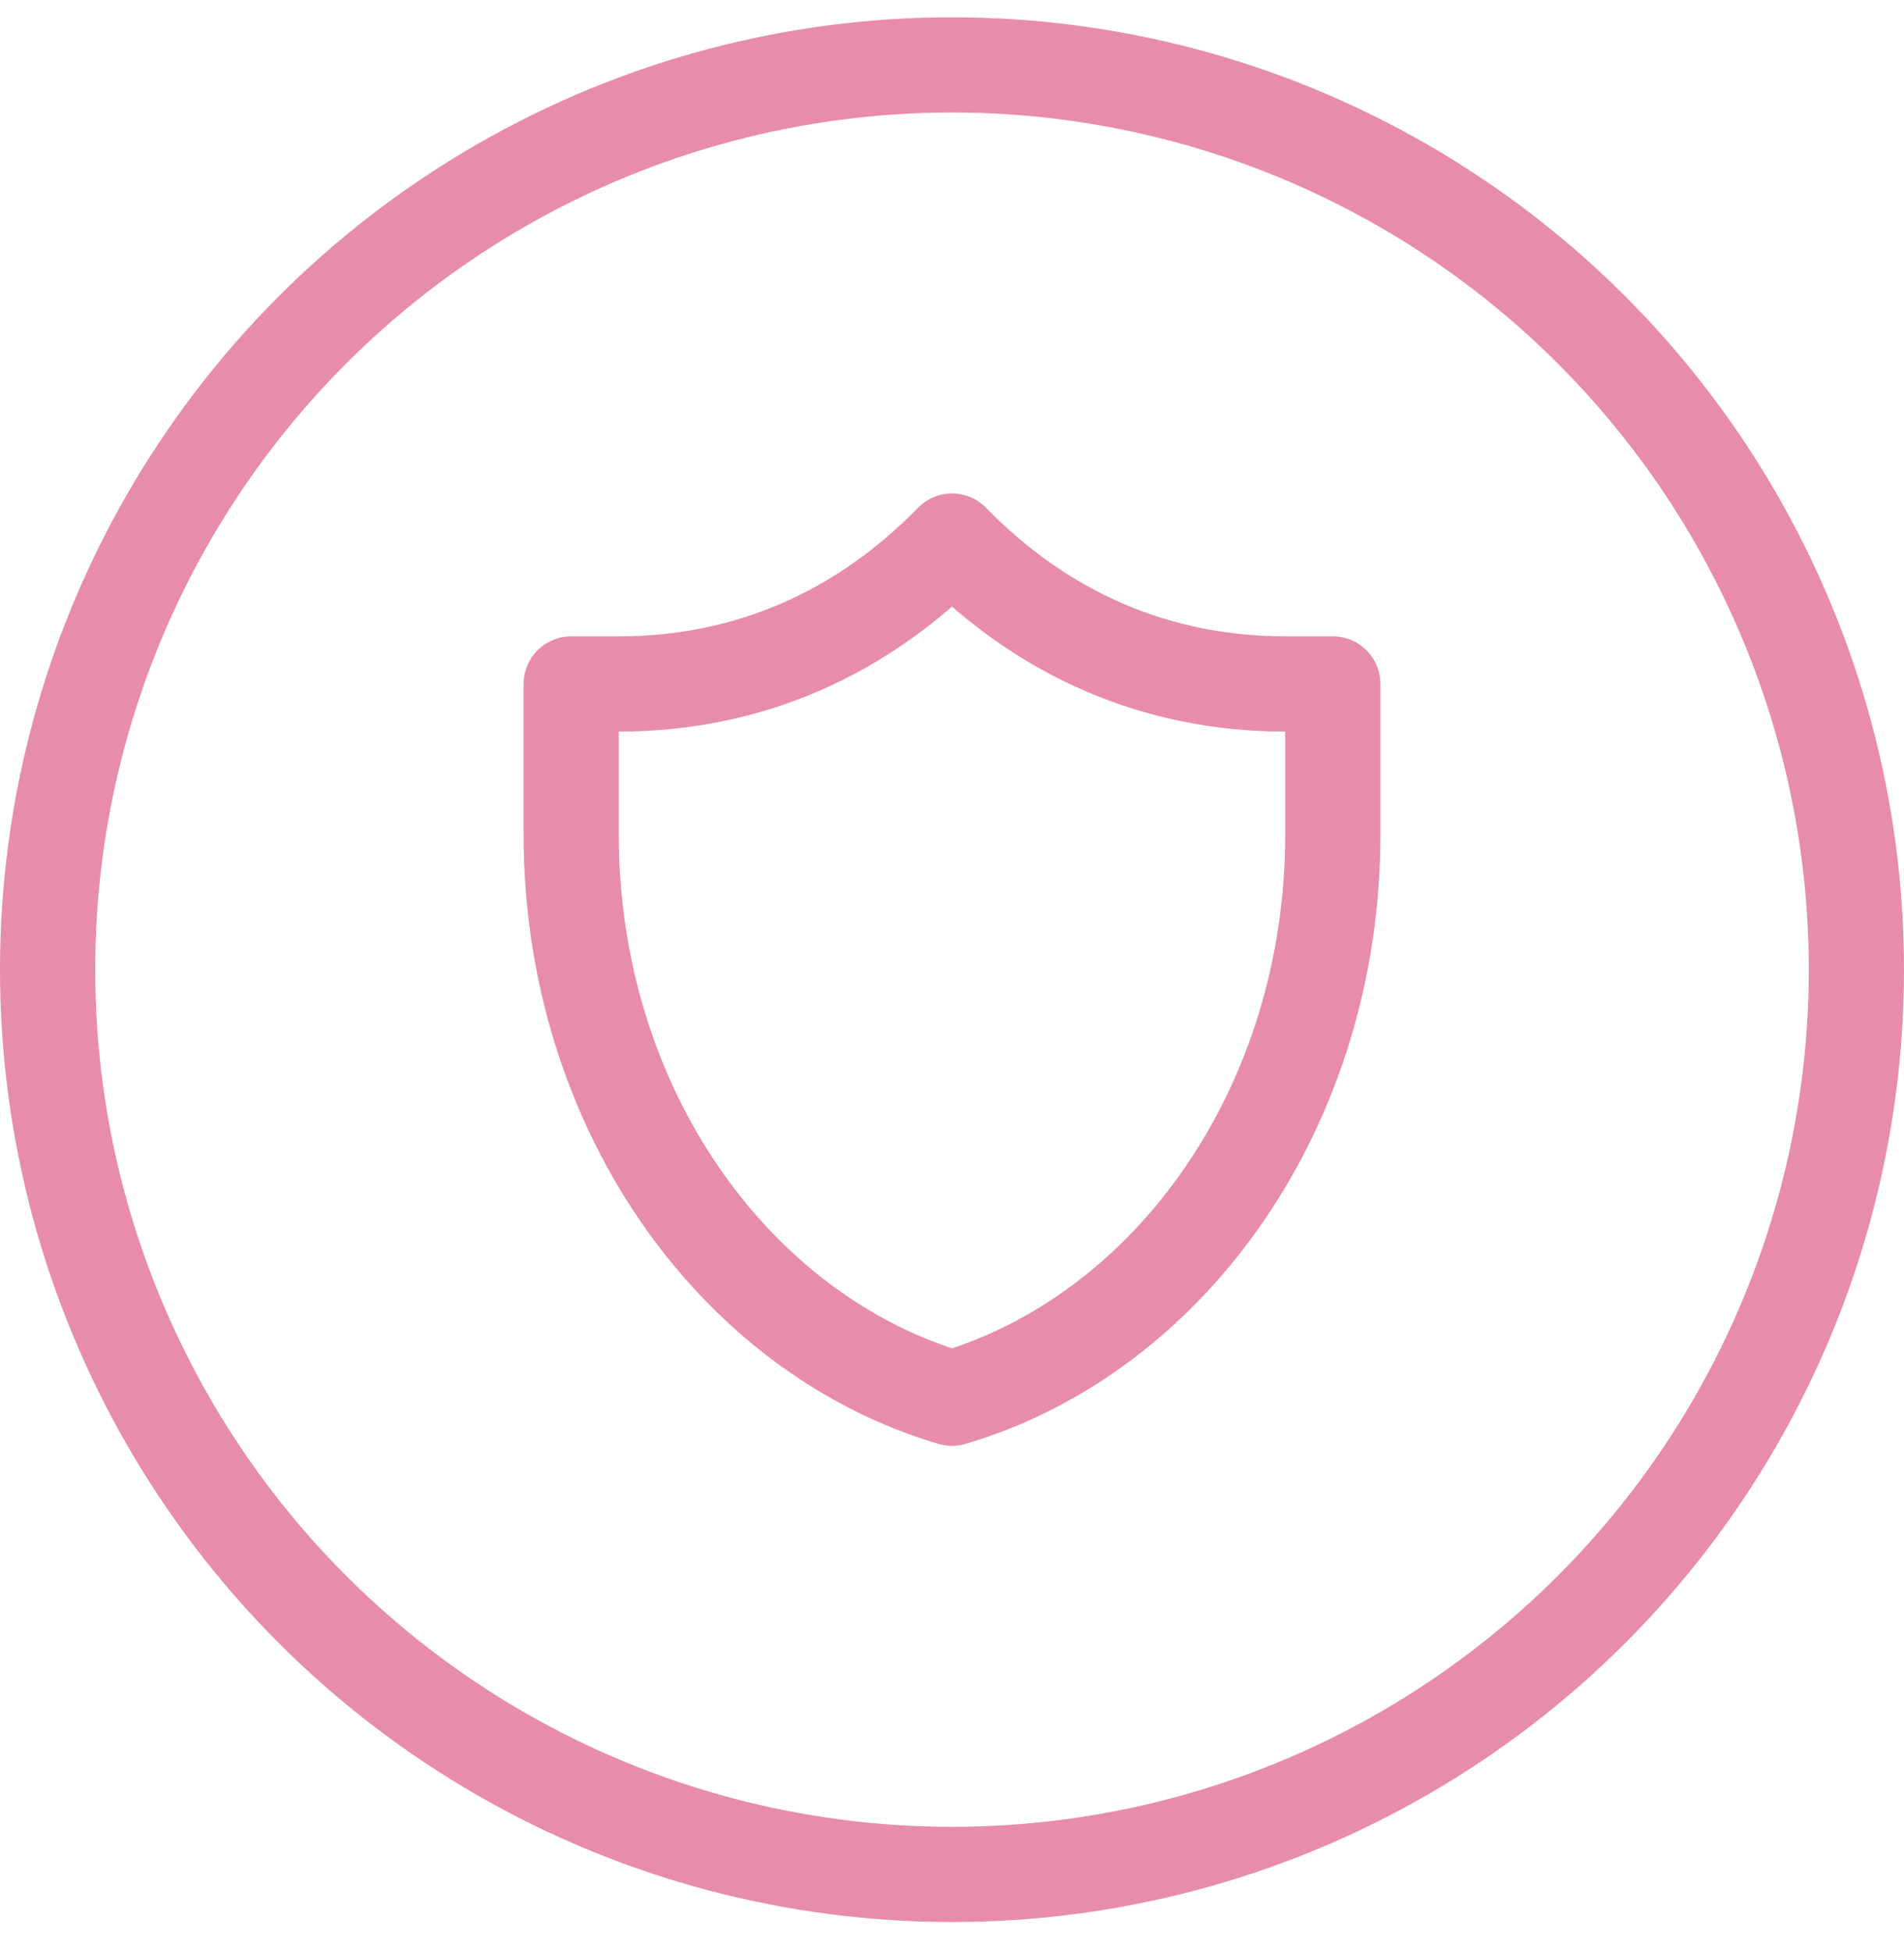
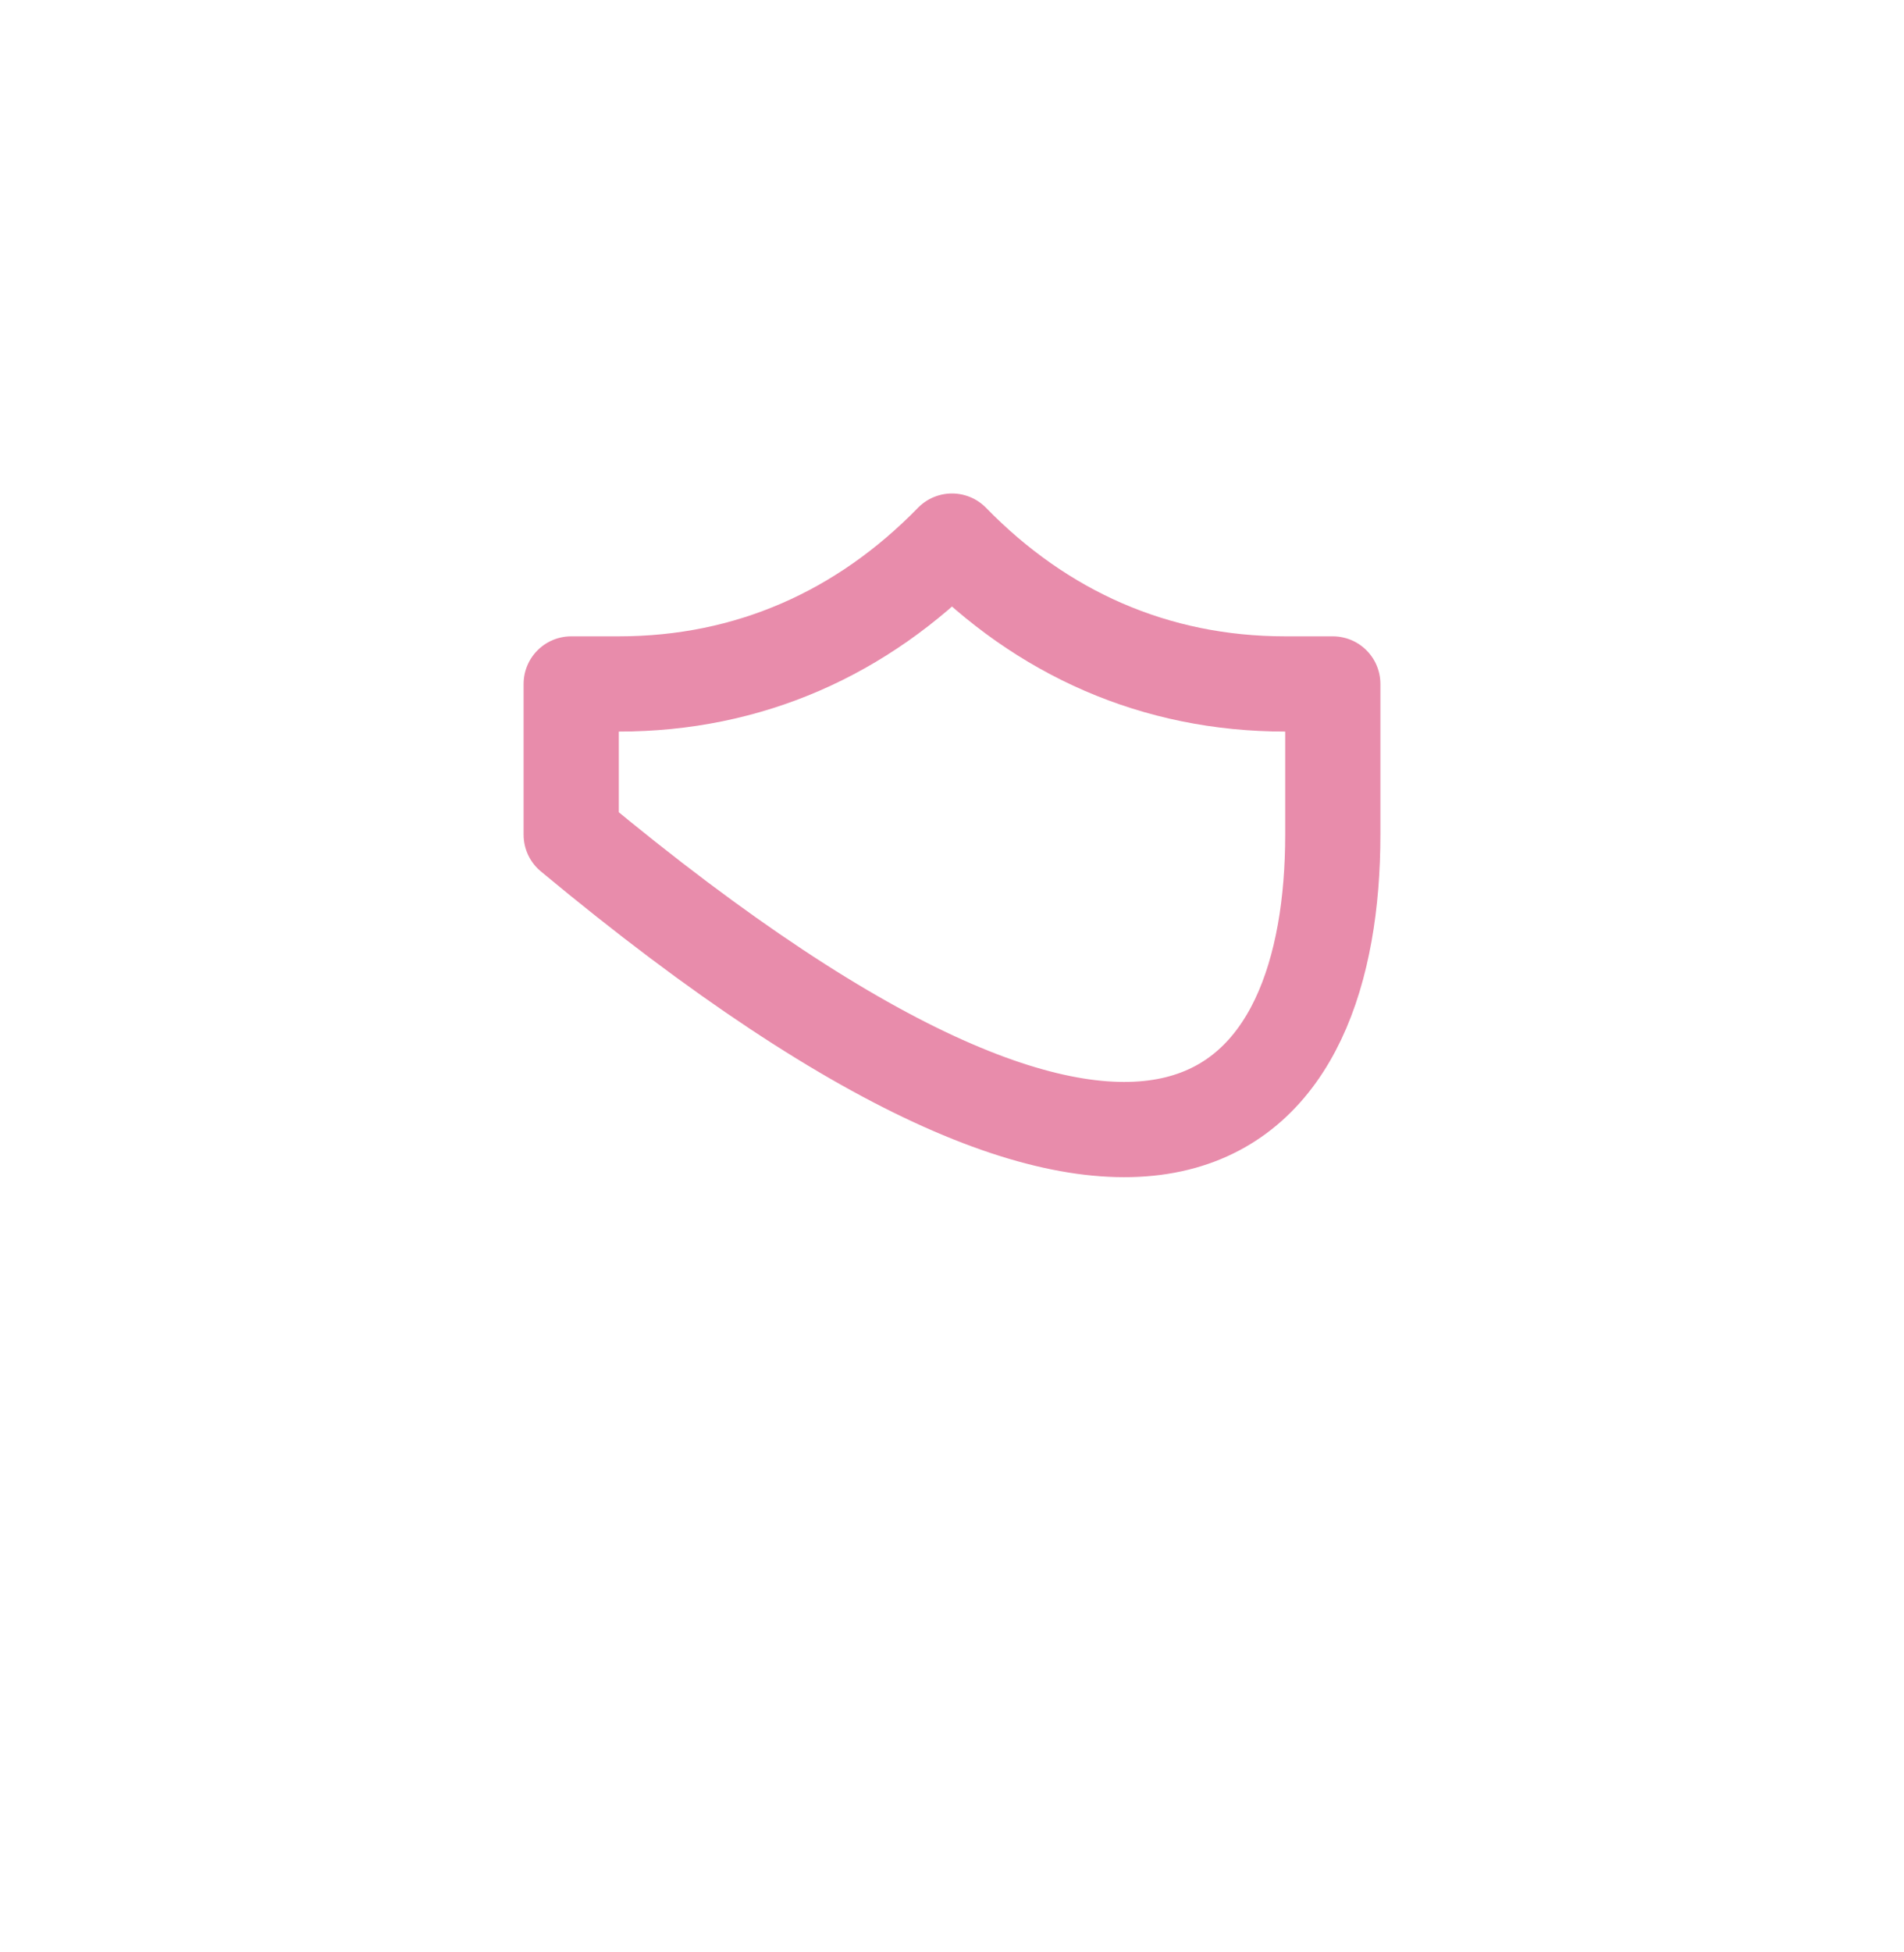
<svg xmlns="http://www.w3.org/2000/svg" width="40" height="41" viewBox="0 0 40 41" fill="none">
-   <circle cx="20" cy="20.363" r="19" stroke="#E88CAB" stroke-width="2" />
-   <path d="M28 14.363C28 14.363 27.184 14.363 27 14.363C24.268 14.363 21.887 13.298 20 11.363C18.113 13.298 15.732 14.363 13 14.363C12.816 14.363 12 14.363 12 14.363C12 14.363 12 16.363 12 17.529C12 23.223 15.399 28.007 20 29.363C24.601 28.007 28 23.223 28 17.529C28 16.363 28 14.363 28 14.363Z" stroke="#E88CAB" stroke-width="2" stroke-linecap="round" stroke-linejoin="round" />
+   <path d="M28 14.363C28 14.363 27.184 14.363 27 14.363C24.268 14.363 21.887 13.298 20 11.363C18.113 13.298 15.732 14.363 13 14.363C12.816 14.363 12 14.363 12 14.363C12 14.363 12 16.363 12 17.529C24.601 28.007 28 23.223 28 17.529C28 16.363 28 14.363 28 14.363Z" stroke="#E88CAB" stroke-width="2" stroke-linecap="round" stroke-linejoin="round" />
</svg>